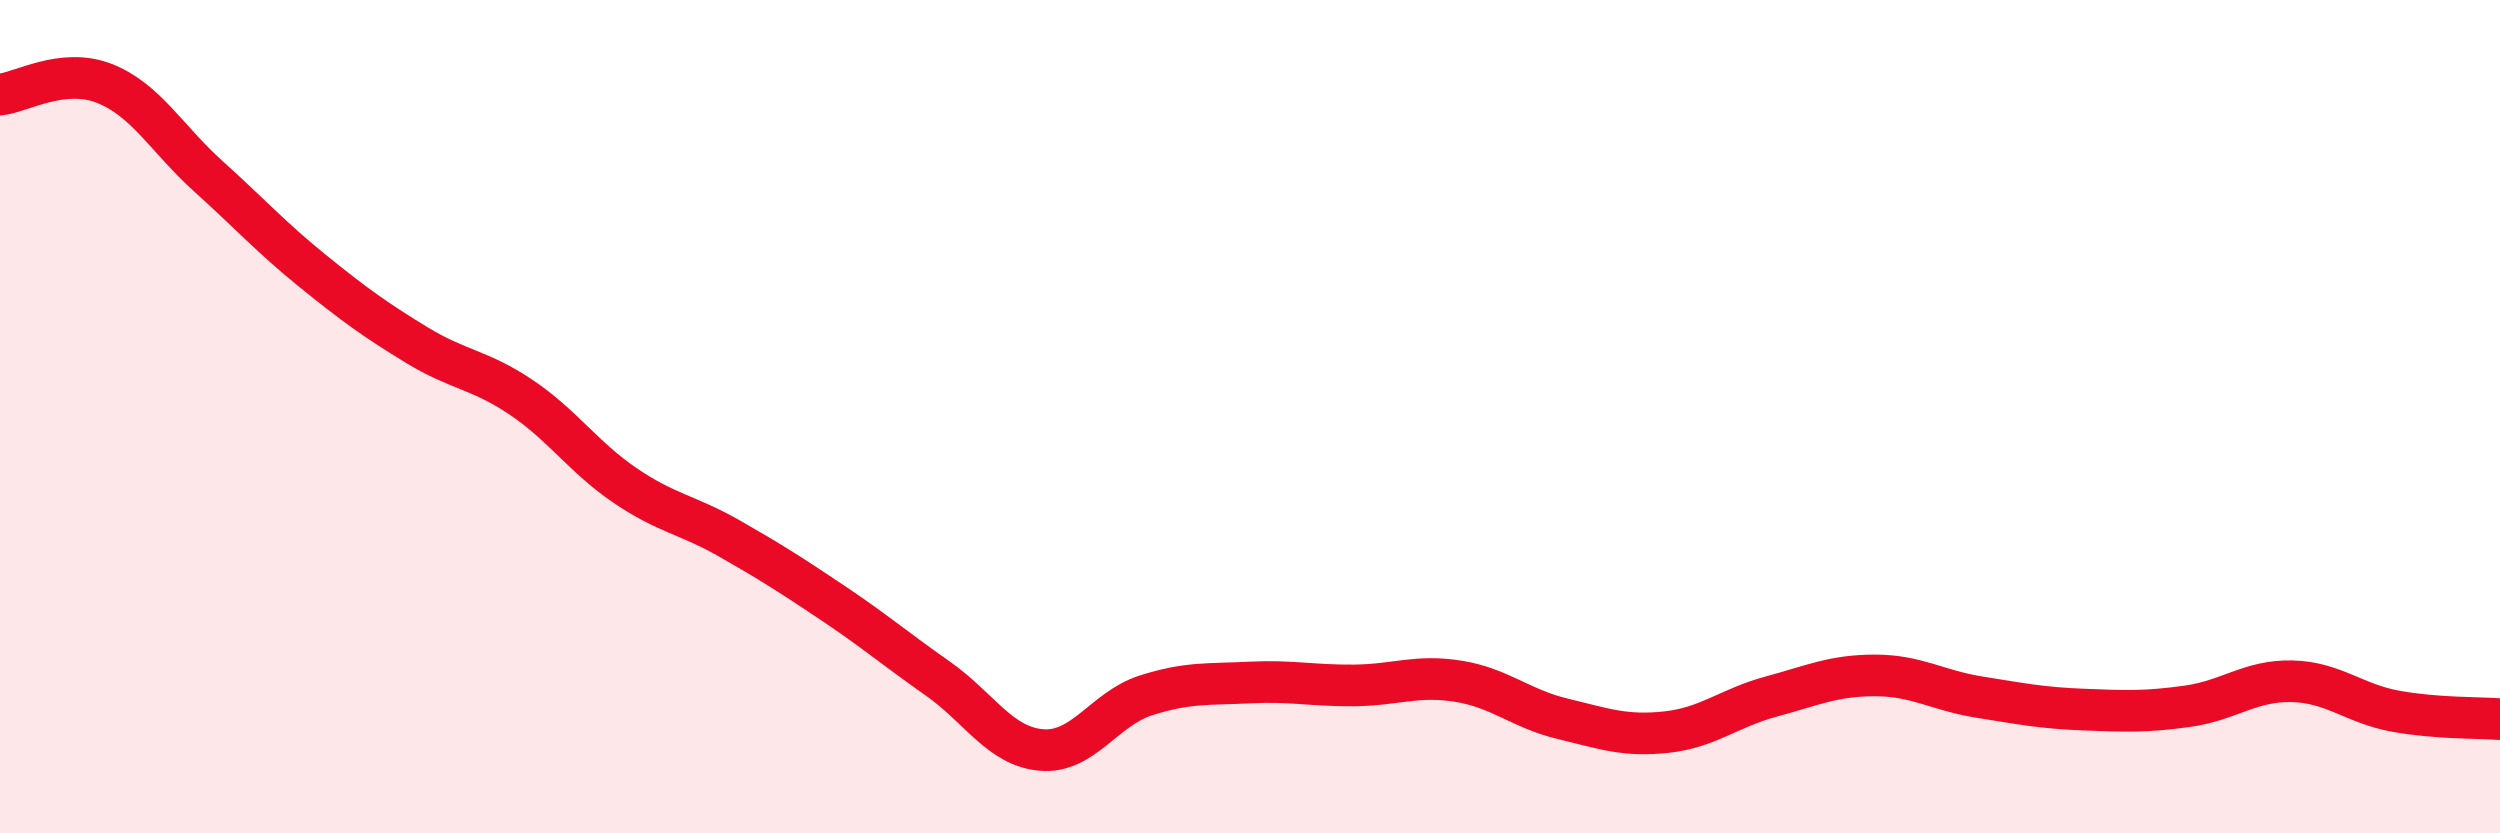
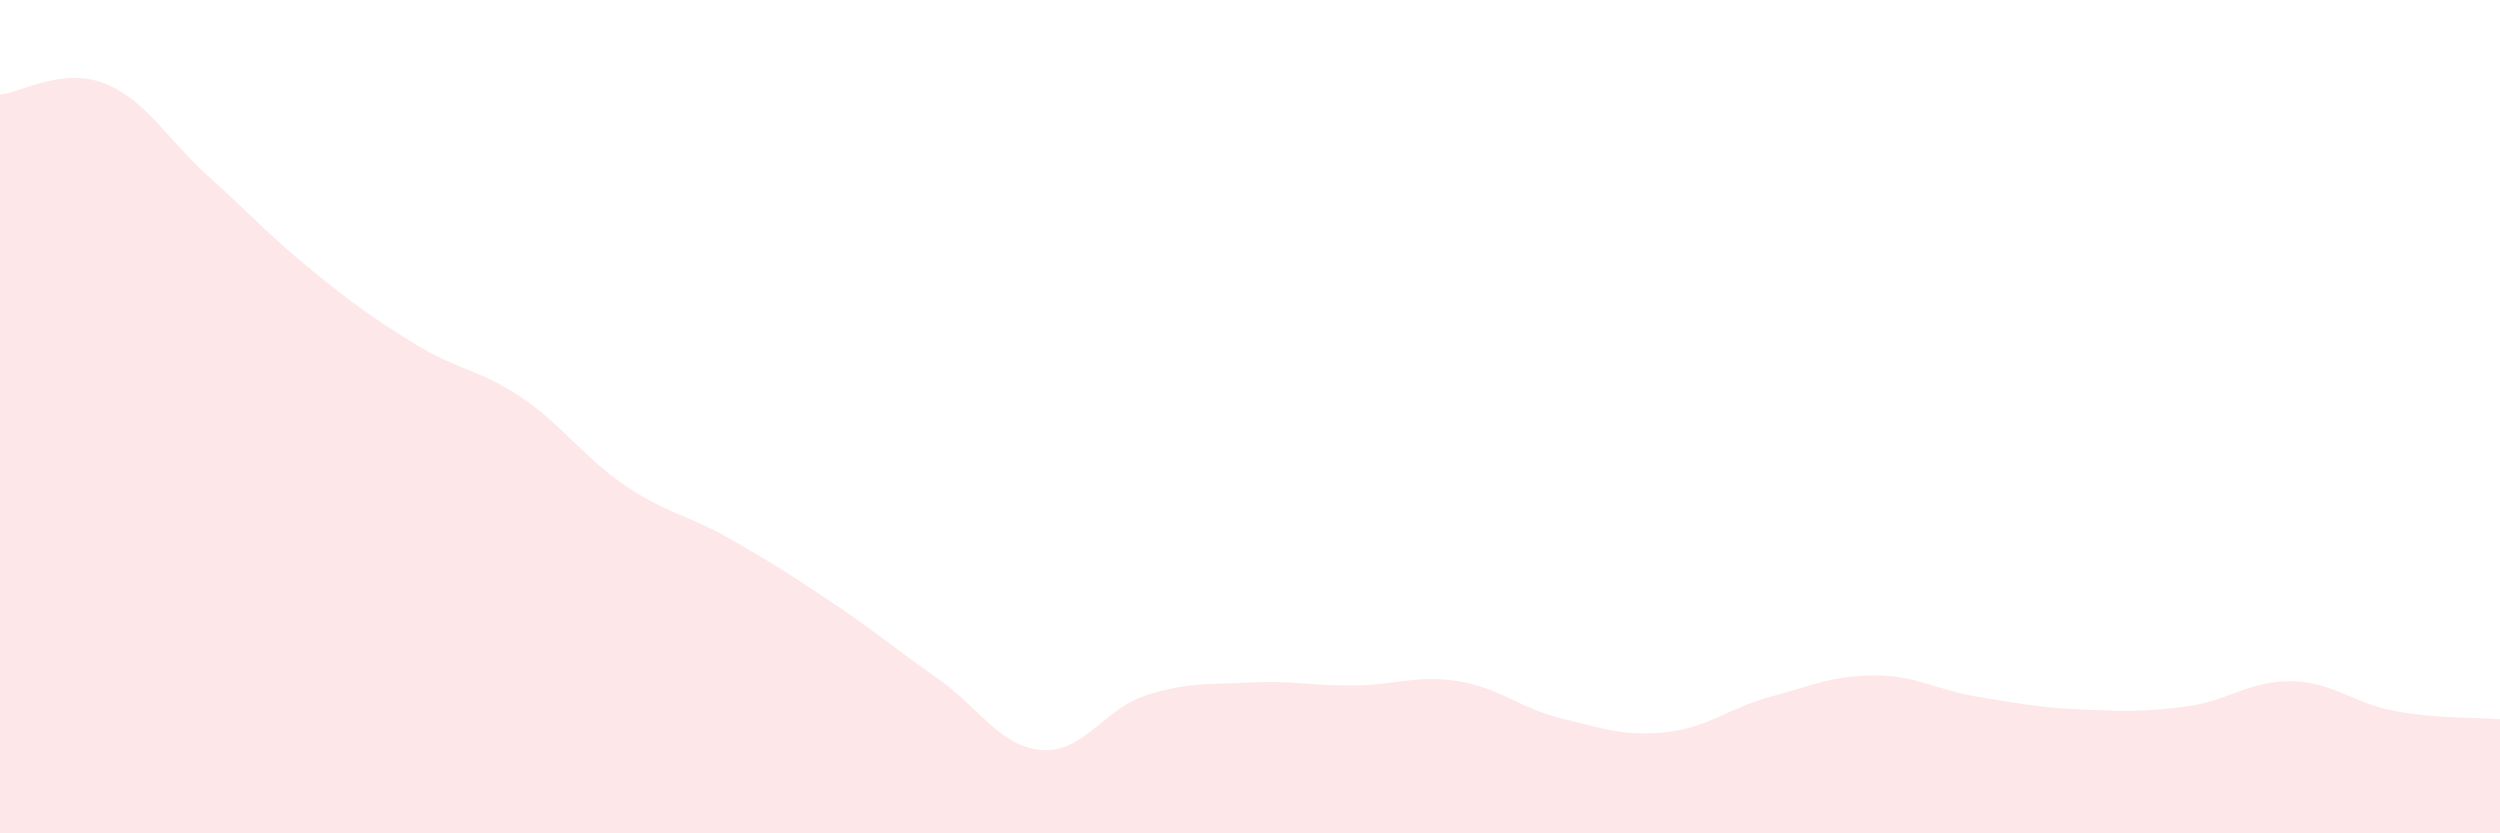
<svg xmlns="http://www.w3.org/2000/svg" width="60" height="20" viewBox="0 0 60 20">
  <path d="M 0,2.27 C 0.5,2.22 1.5,1.61 2.5,2 C 3.5,2.39 4,3.33 5,4.23 C 6,5.13 6.5,5.69 7.5,6.5 C 8.5,7.31 9,7.67 10,8.28 C 11,8.89 11.5,8.86 12.5,9.53 C 13.5,10.2 14,10.97 15,11.65 C 16,12.33 16.5,12.35 17.5,12.92 C 18.5,13.49 19,13.81 20,14.48 C 21,15.15 21.5,15.58 22.5,16.28 C 23.5,16.98 24,17.92 25,18 C 26,18.08 26.5,17.01 27.5,16.69 C 28.5,16.37 29,16.43 30,16.38 C 31,16.33 31.5,16.46 32.5,16.45 C 33.5,16.44 34,16.19 35,16.35 C 36,16.51 36.5,17.01 37.5,17.25 C 38.5,17.49 39,17.68 40,17.57 C 41,17.46 41.5,16.99 42.5,16.72 C 43.5,16.45 44,16.21 45,16.21 C 46,16.21 46.5,16.57 47.5,16.73 C 48.5,16.89 49,16.99 50,17.03 C 51,17.07 51.5,17.09 52.5,16.95 C 53.5,16.81 54,16.33 55,16.35 C 56,16.37 56.5,16.89 57.5,17.07 C 58.5,17.25 59.5,17.22 60,17.26L60 20L0 20Z" fill="#EB0A25" opacity="0.1" stroke-linecap="round" stroke-linejoin="round" />
-   <path d="M 0,2.27 C 0.5,2.22 1.5,1.61 2.5,2 C 3.5,2.39 4,3.33 5,4.23 C 6,5.13 6.5,5.69 7.5,6.5 C 8.5,7.31 9,7.67 10,8.28 C 11,8.89 11.5,8.86 12.5,9.53 C 13.5,10.2 14,10.97 15,11.65 C 16,12.33 16.5,12.35 17.5,12.92 C 18.5,13.49 19,13.81 20,14.48 C 21,15.15 21.5,15.58 22.5,16.28 C 23.5,16.98 24,17.92 25,18 C 26,18.08 26.5,17.01 27.5,16.69 C 28.5,16.37 29,16.43 30,16.38 C 31,16.33 31.5,16.46 32.5,16.45 C 33.5,16.44 34,16.19 35,16.35 C 36,16.51 36.5,17.01 37.5,17.25 C 38.5,17.49 39,17.68 40,17.57 C 41,17.46 41.5,16.99 42.5,16.72 C 43.5,16.45 44,16.21 45,16.21 C 46,16.21 46.5,16.57 47.5,16.73 C 48.5,16.89 49,16.99 50,17.03 C 51,17.07 51.5,17.09 52.5,16.95 C 53.5,16.81 54,16.33 55,16.35 C 56,16.37 56.5,16.89 57.5,17.07 C 58.5,17.25 59.5,17.22 60,17.26" stroke="#EB0A25" stroke-width="1" fill="none" stroke-linecap="round" stroke-linejoin="round" />
</svg>